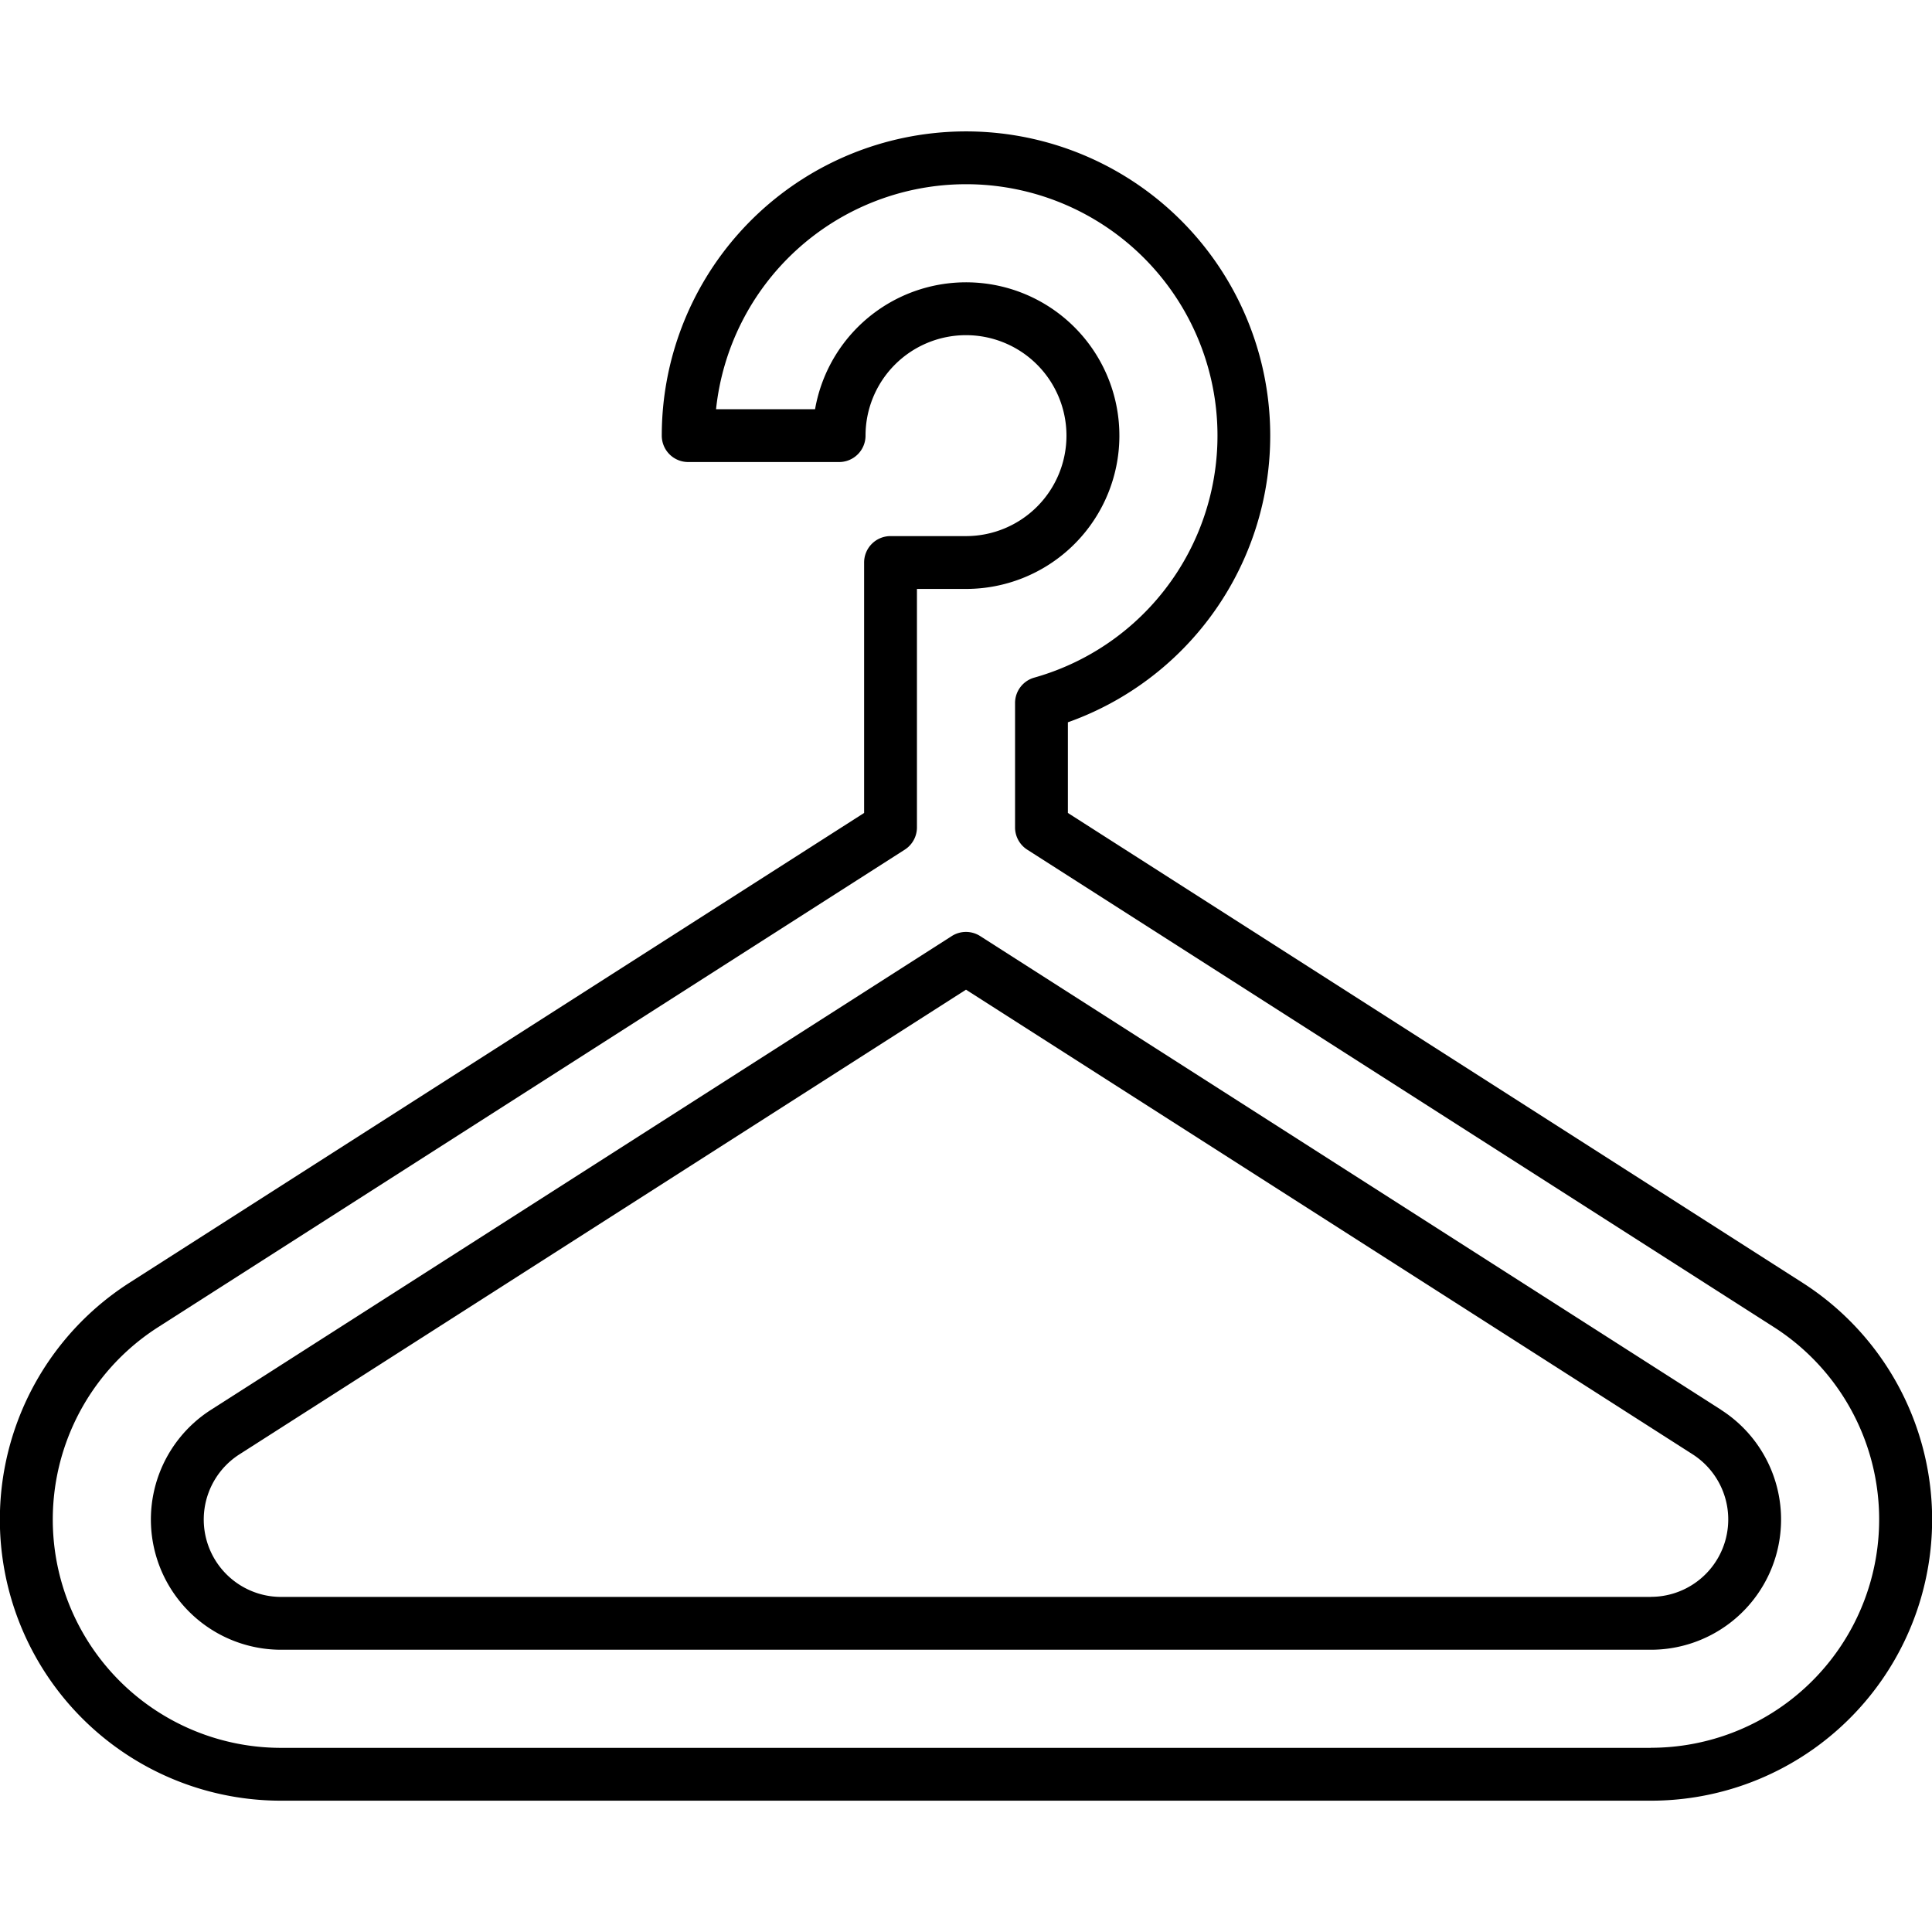
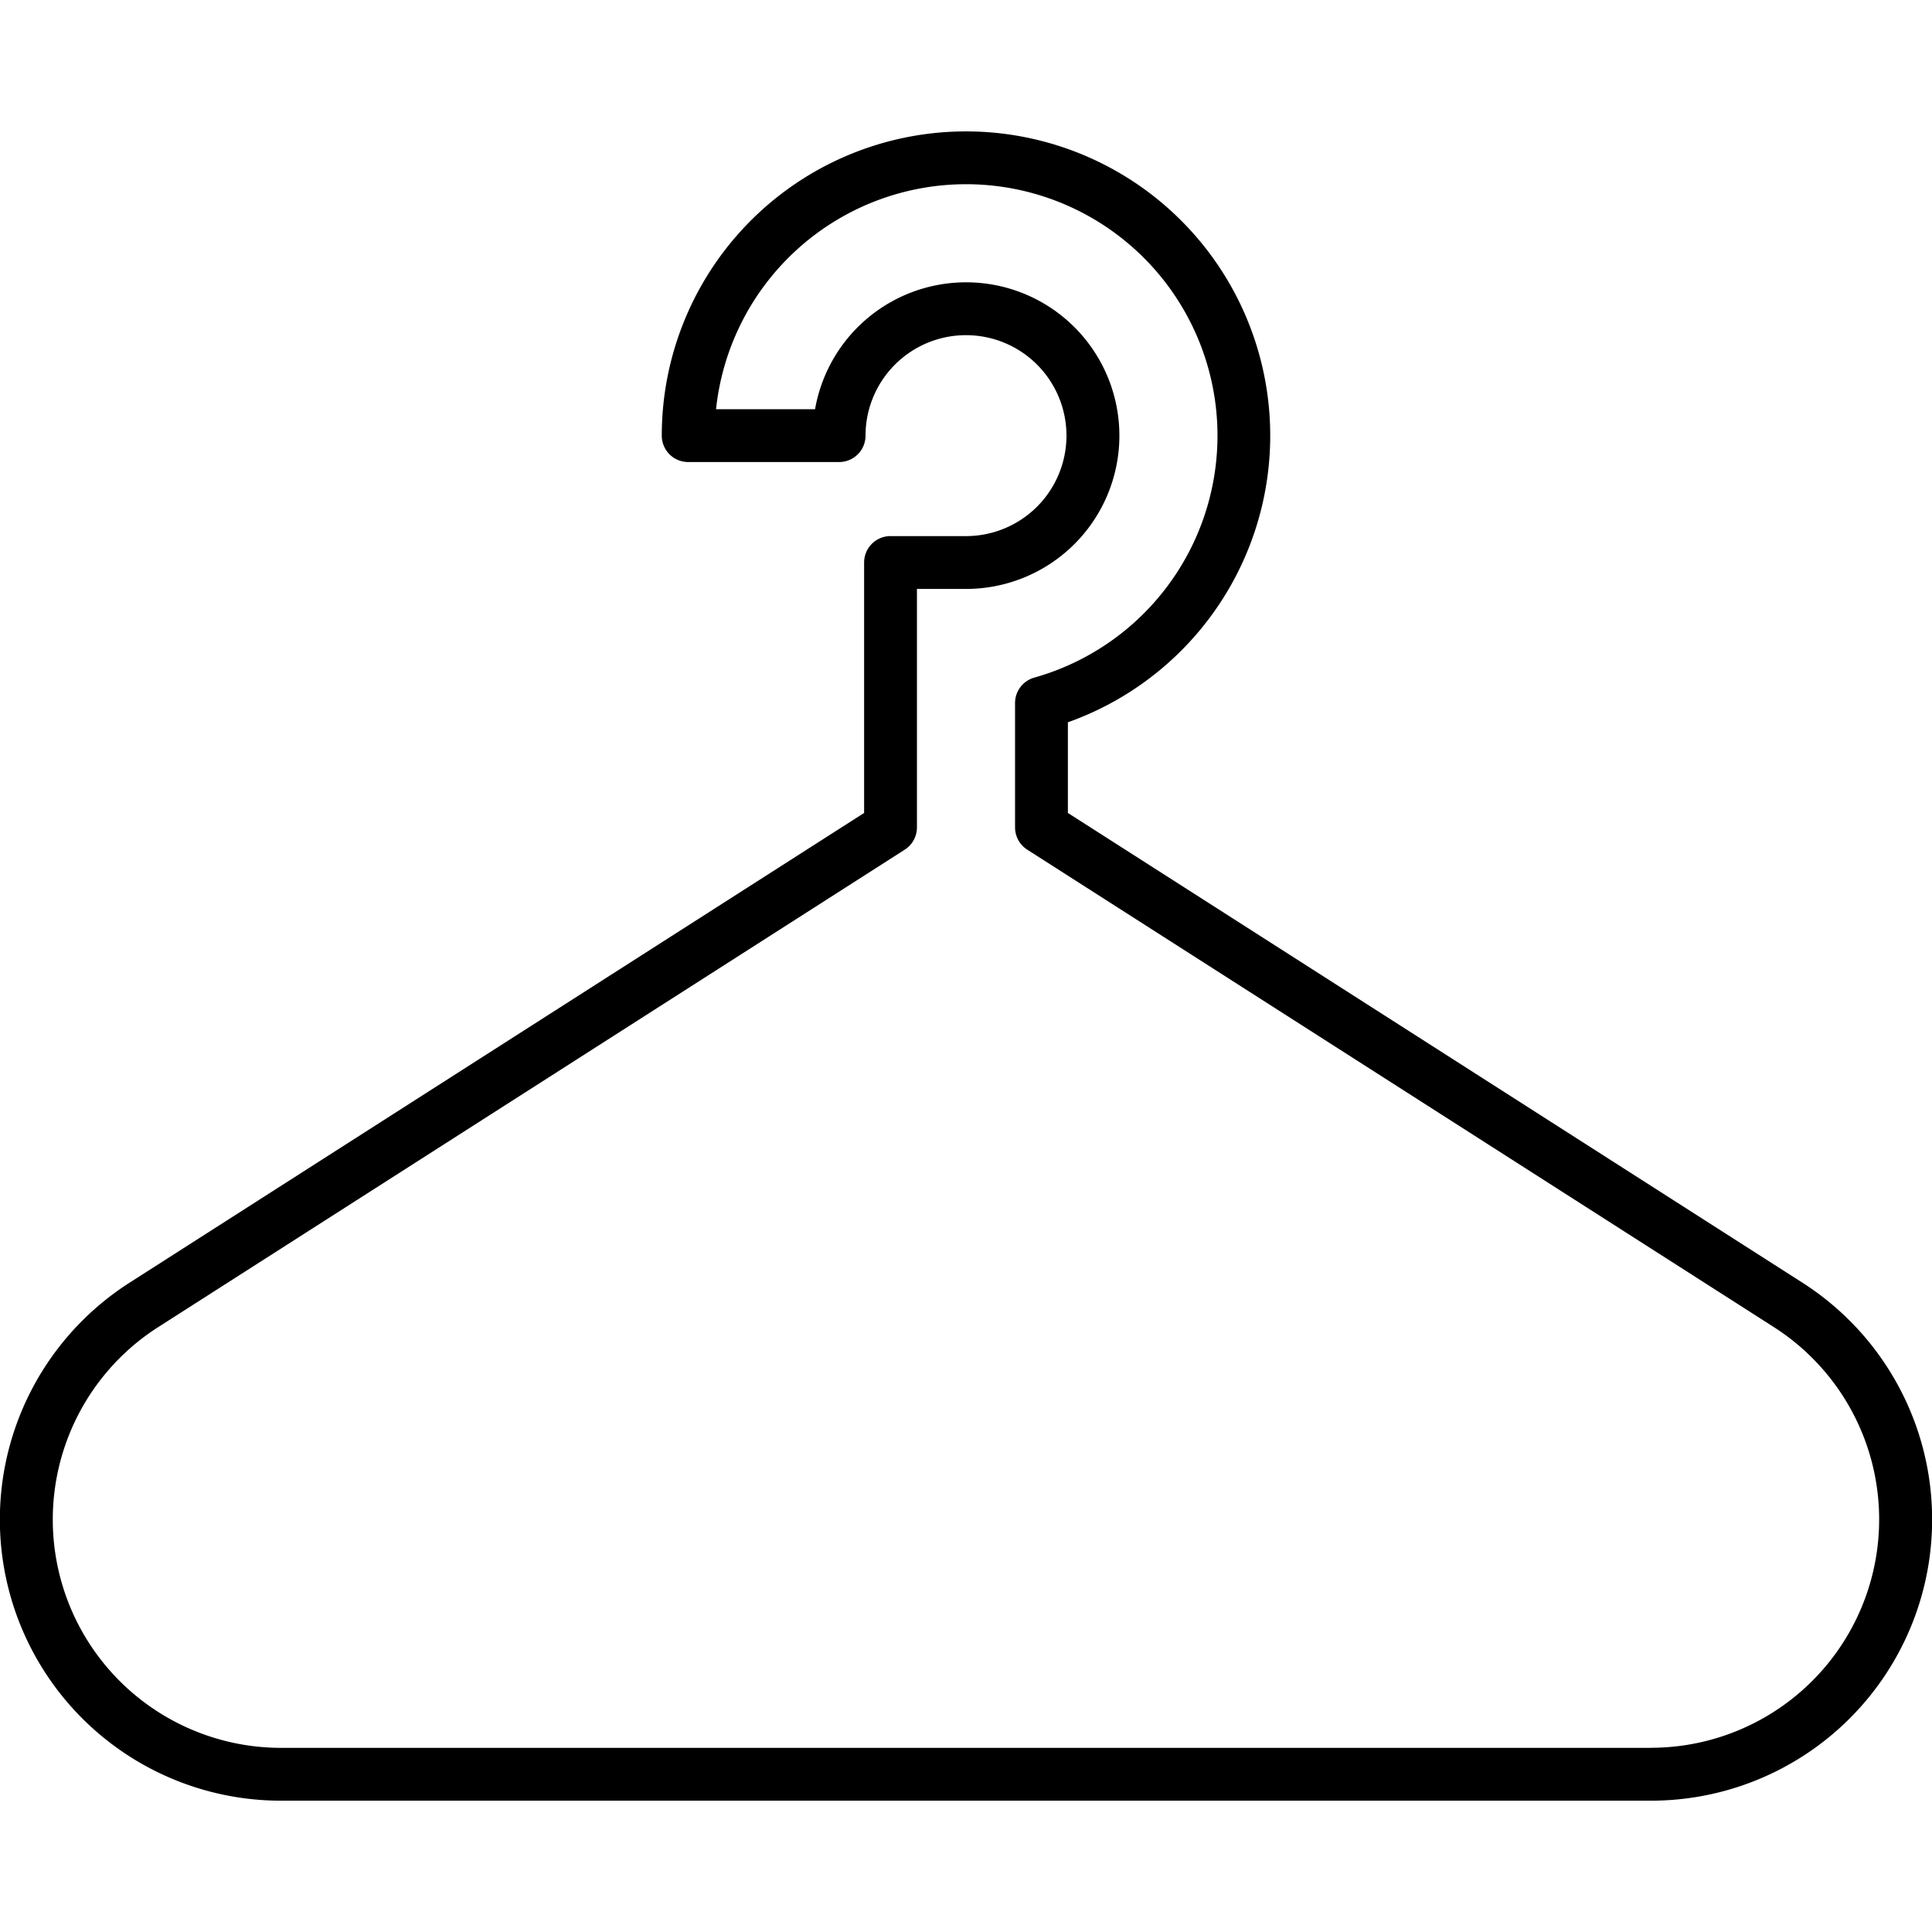
<svg xmlns="http://www.w3.org/2000/svg" height="20px" viewBox="0 0 128 128" width="20px">
-   <path d="M114.04 93.412l-49.1-31.394a1.746 1.746 0 00-1.884 0l-49.1 31.4a8.627 8.627 0 004.67 15.882h90.748a8.627 8.627 0 004.666-15.883zm-4.666 12.388H18.626a5.127 5.127 0 01-2.781-9.434L64 65.569l48.149 30.788a5.127 5.127 0 01-2.775 9.438z" />
  <path d="M119.461 85.01L70.75 53.86v-6.006a20.156 20.156 0 10-26.906-18.993 1.749 1.749 0 001.75 1.75h10a1.75 1.75 0 001.75-1.75A6.656 6.656 0 1164 35.518h-5a1.749 1.749 0 00-1.75 1.75V53.86L8.539 85.01a18.626 18.626 0 0010.087 34.29h90.748a18.626 18.626 0 0010.087-34.29zm-10.087 30.79H18.626a15.127 15.127 0 01-8.2-27.84l49.516-31.667a1.752 1.752 0 00.808-1.475v-15.8H64a10.157 10.157 0 10-10-11.907h-6.56a16.657 16.657 0 1121.084 17.783 1.748 1.748 0 00-1.274 1.683v8.241a1.752 1.752 0 00.808 1.475l49.508 31.658a15.128 15.128 0 01-8.192 27.844z" />
</svg>